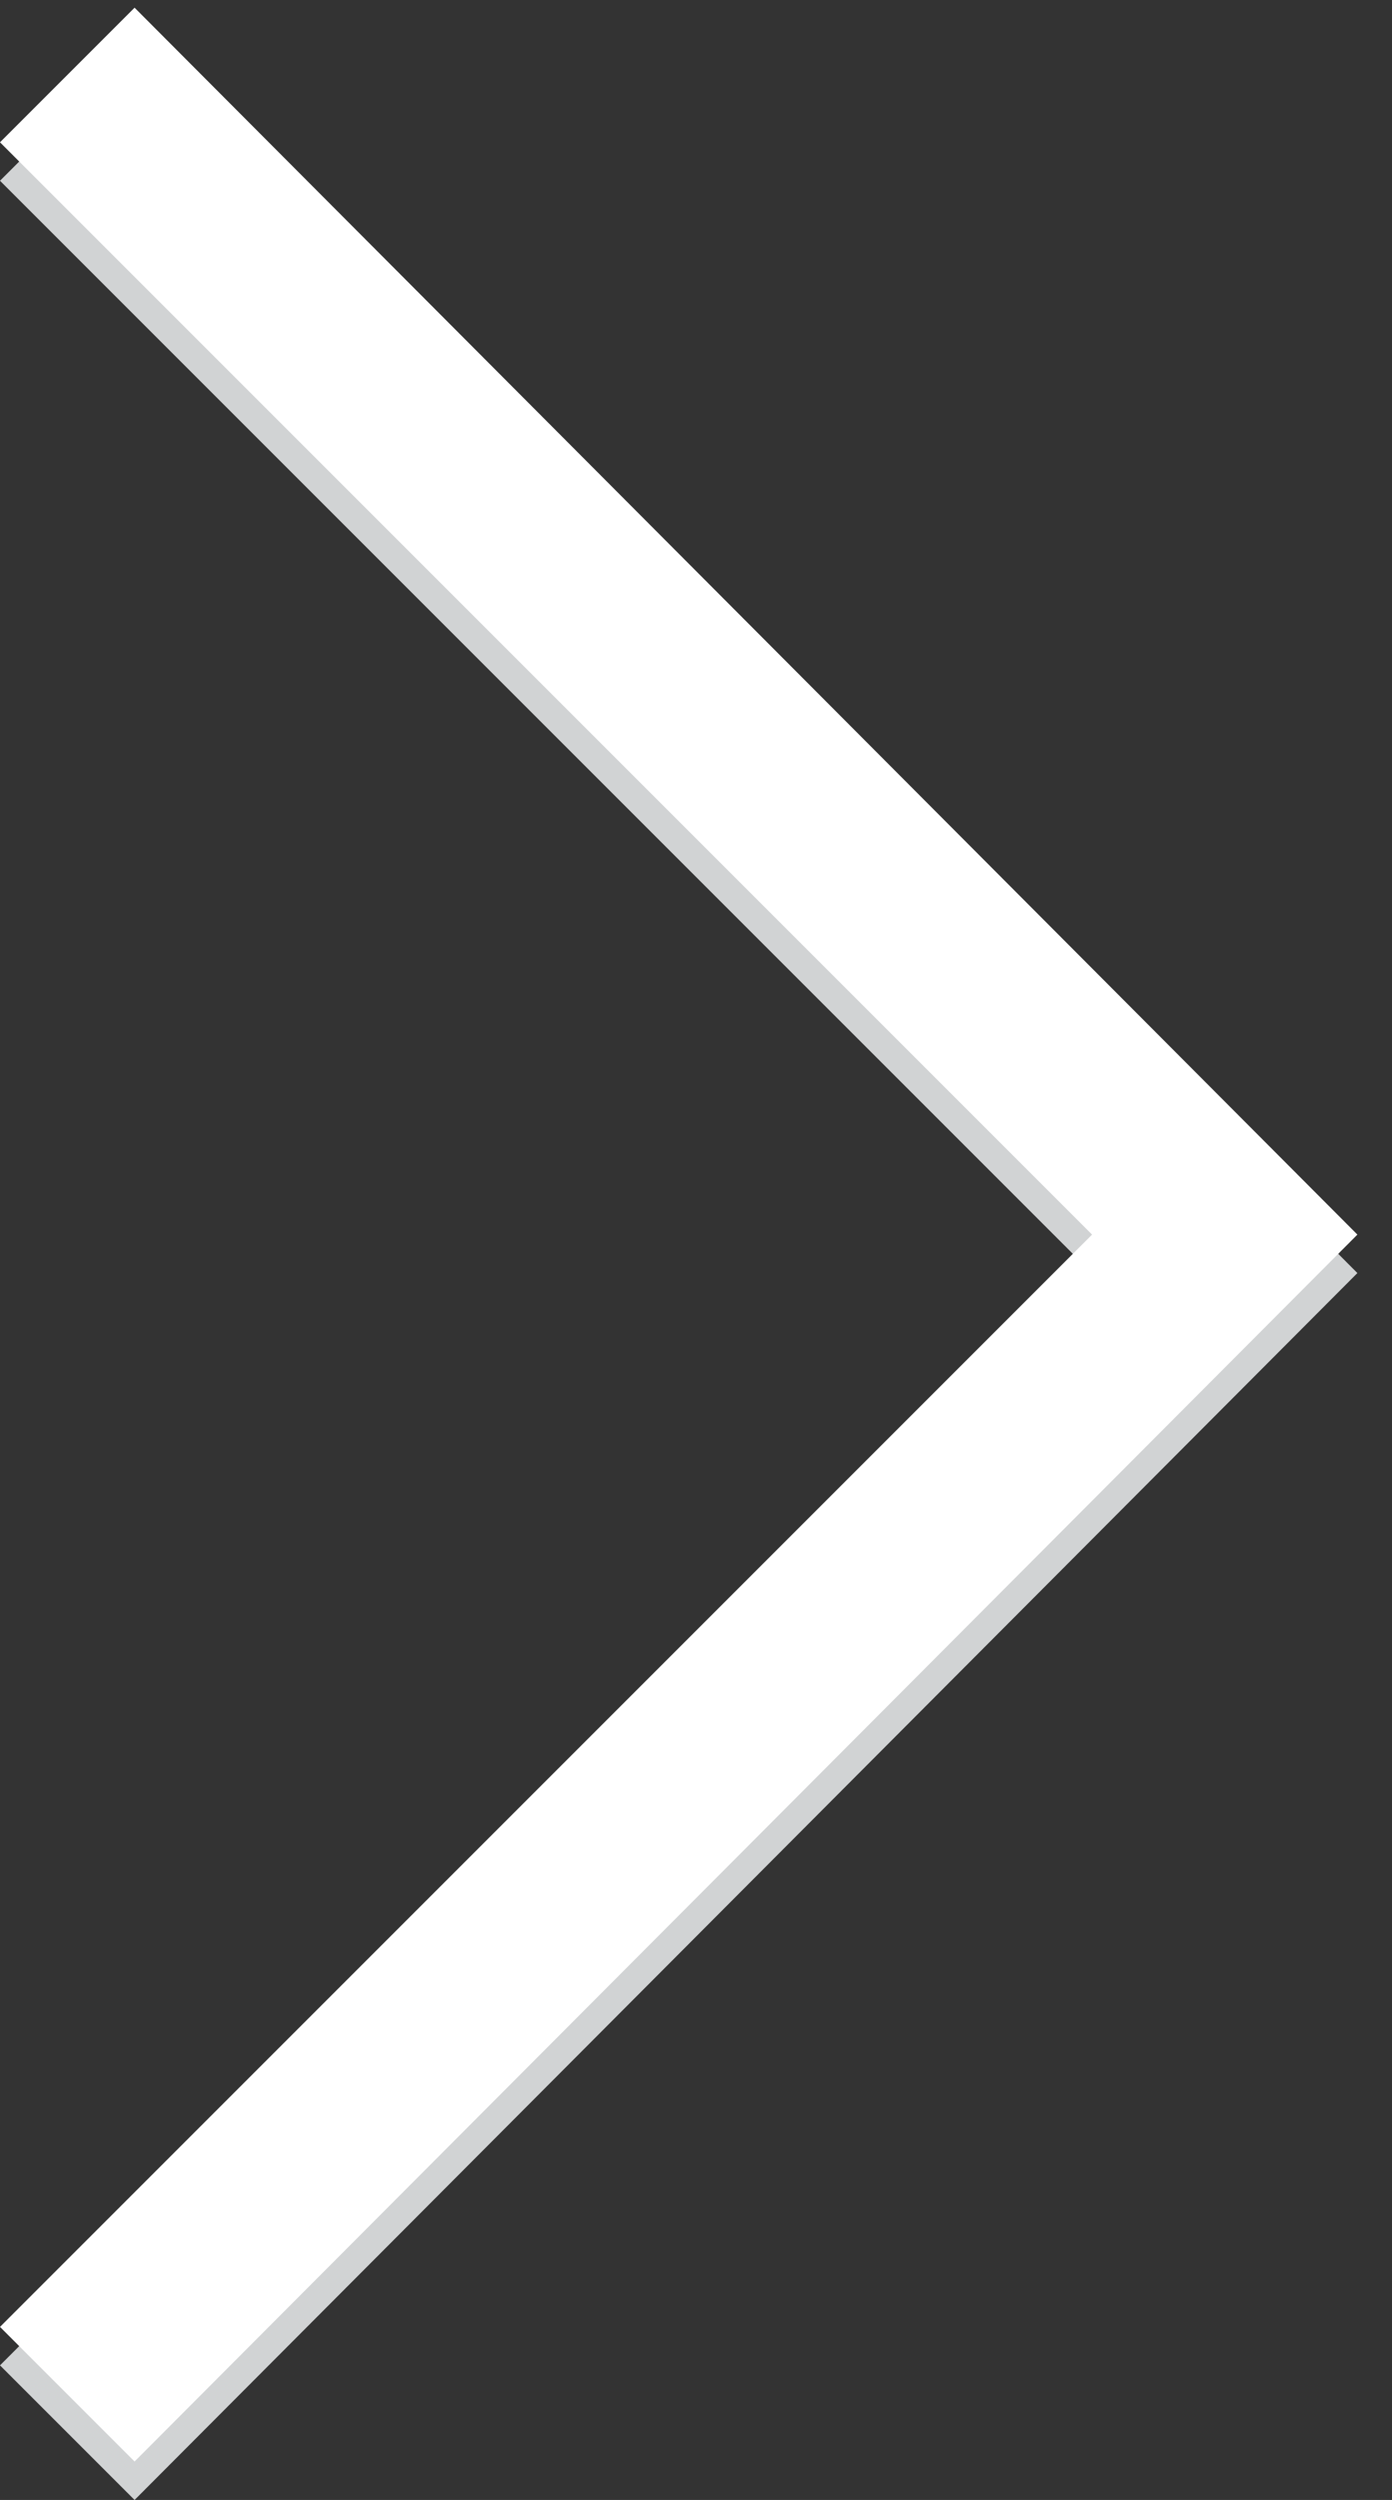
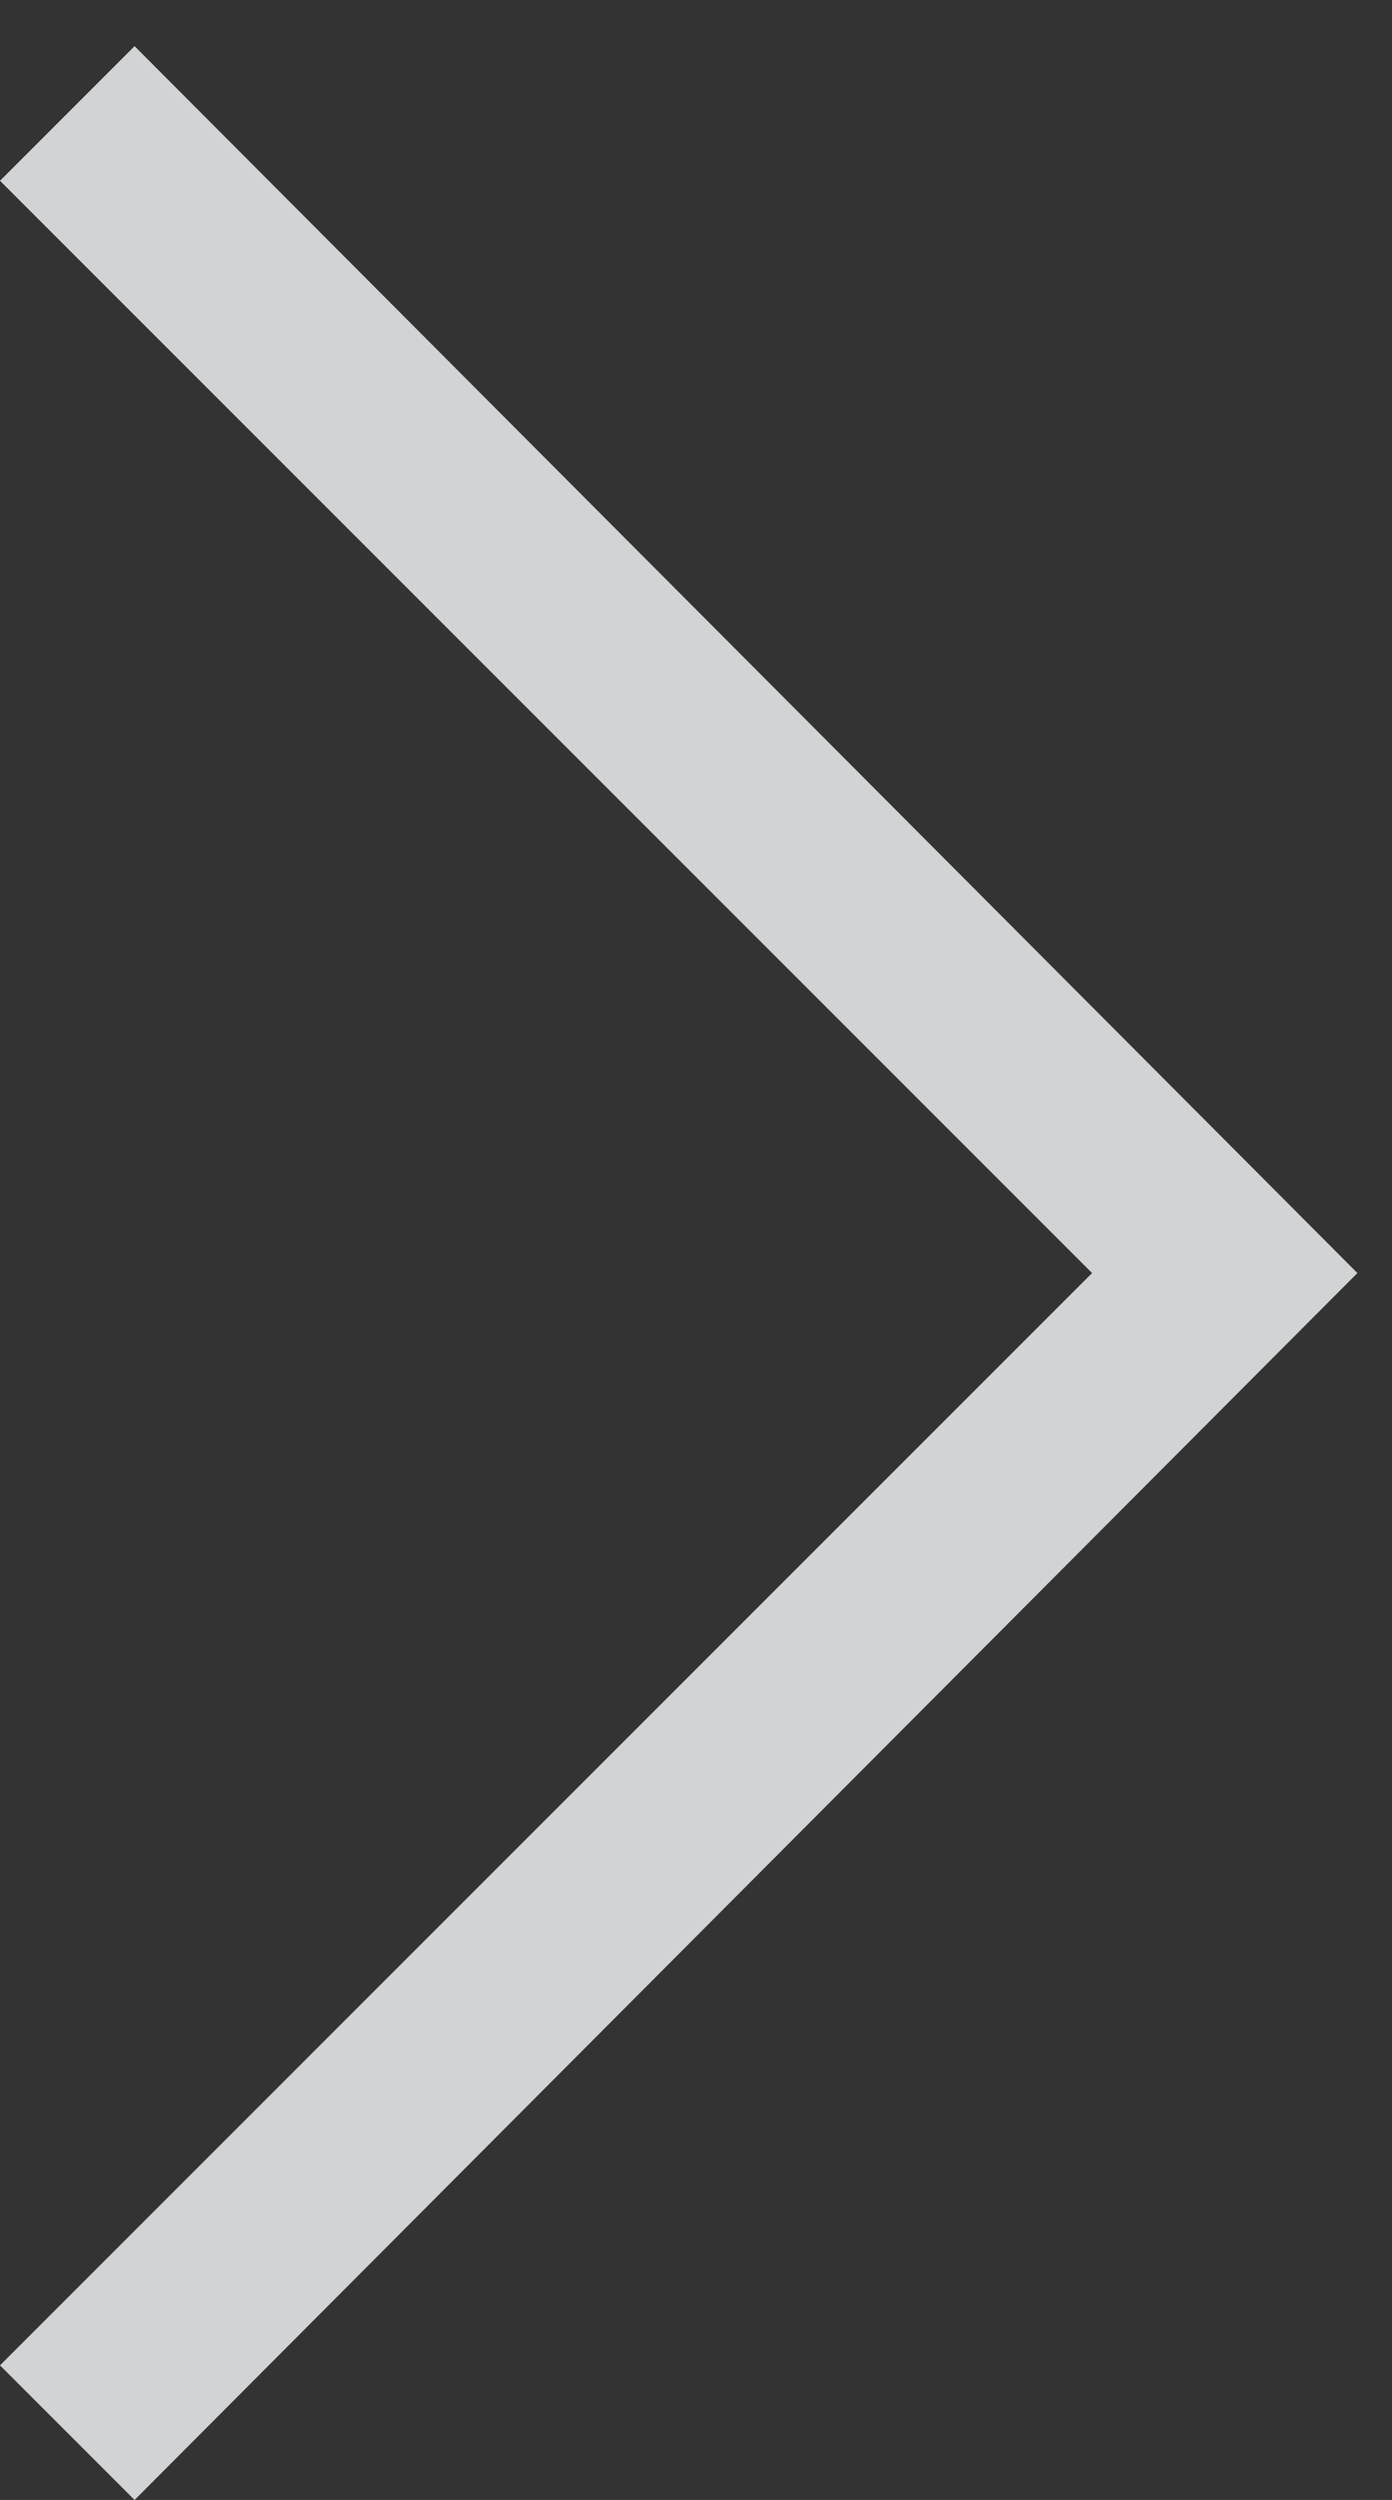
<svg xmlns="http://www.w3.org/2000/svg" version="1.1" id="Layer_1" x="0px" y="0px" width="36.2px" height="65px" viewBox="0 0 36.2 65" style="enable-background:new 0 0 36.2 65;" xml:space="preserve">
  <rect x="0" y="0" width="36.2" height="65" fill="#333333" stroke="none" />
  <style type="text/css">

	.st0{fill:#FFFFFF;}
	.st1{fill:#D1D3D4;}

</style>
  <g>
    <g>
      <polygon class="st1" points="0,4.7 3.5,1.2 35.3,33.1 35.3,33.1 35.3,33.1 3.5,65 0,61.5 28.4,33.1   " />
    </g>
  </g>
  <g>
    <g>
-       <polygon class="st0" points="0,3.7 3.5,0.2 35.3,32.1 35.3,32.1 35.3,32.1 3.5,64 0,60.5 28.4,32.1   " />
-     </g>
+       </g>
  </g>
</svg>